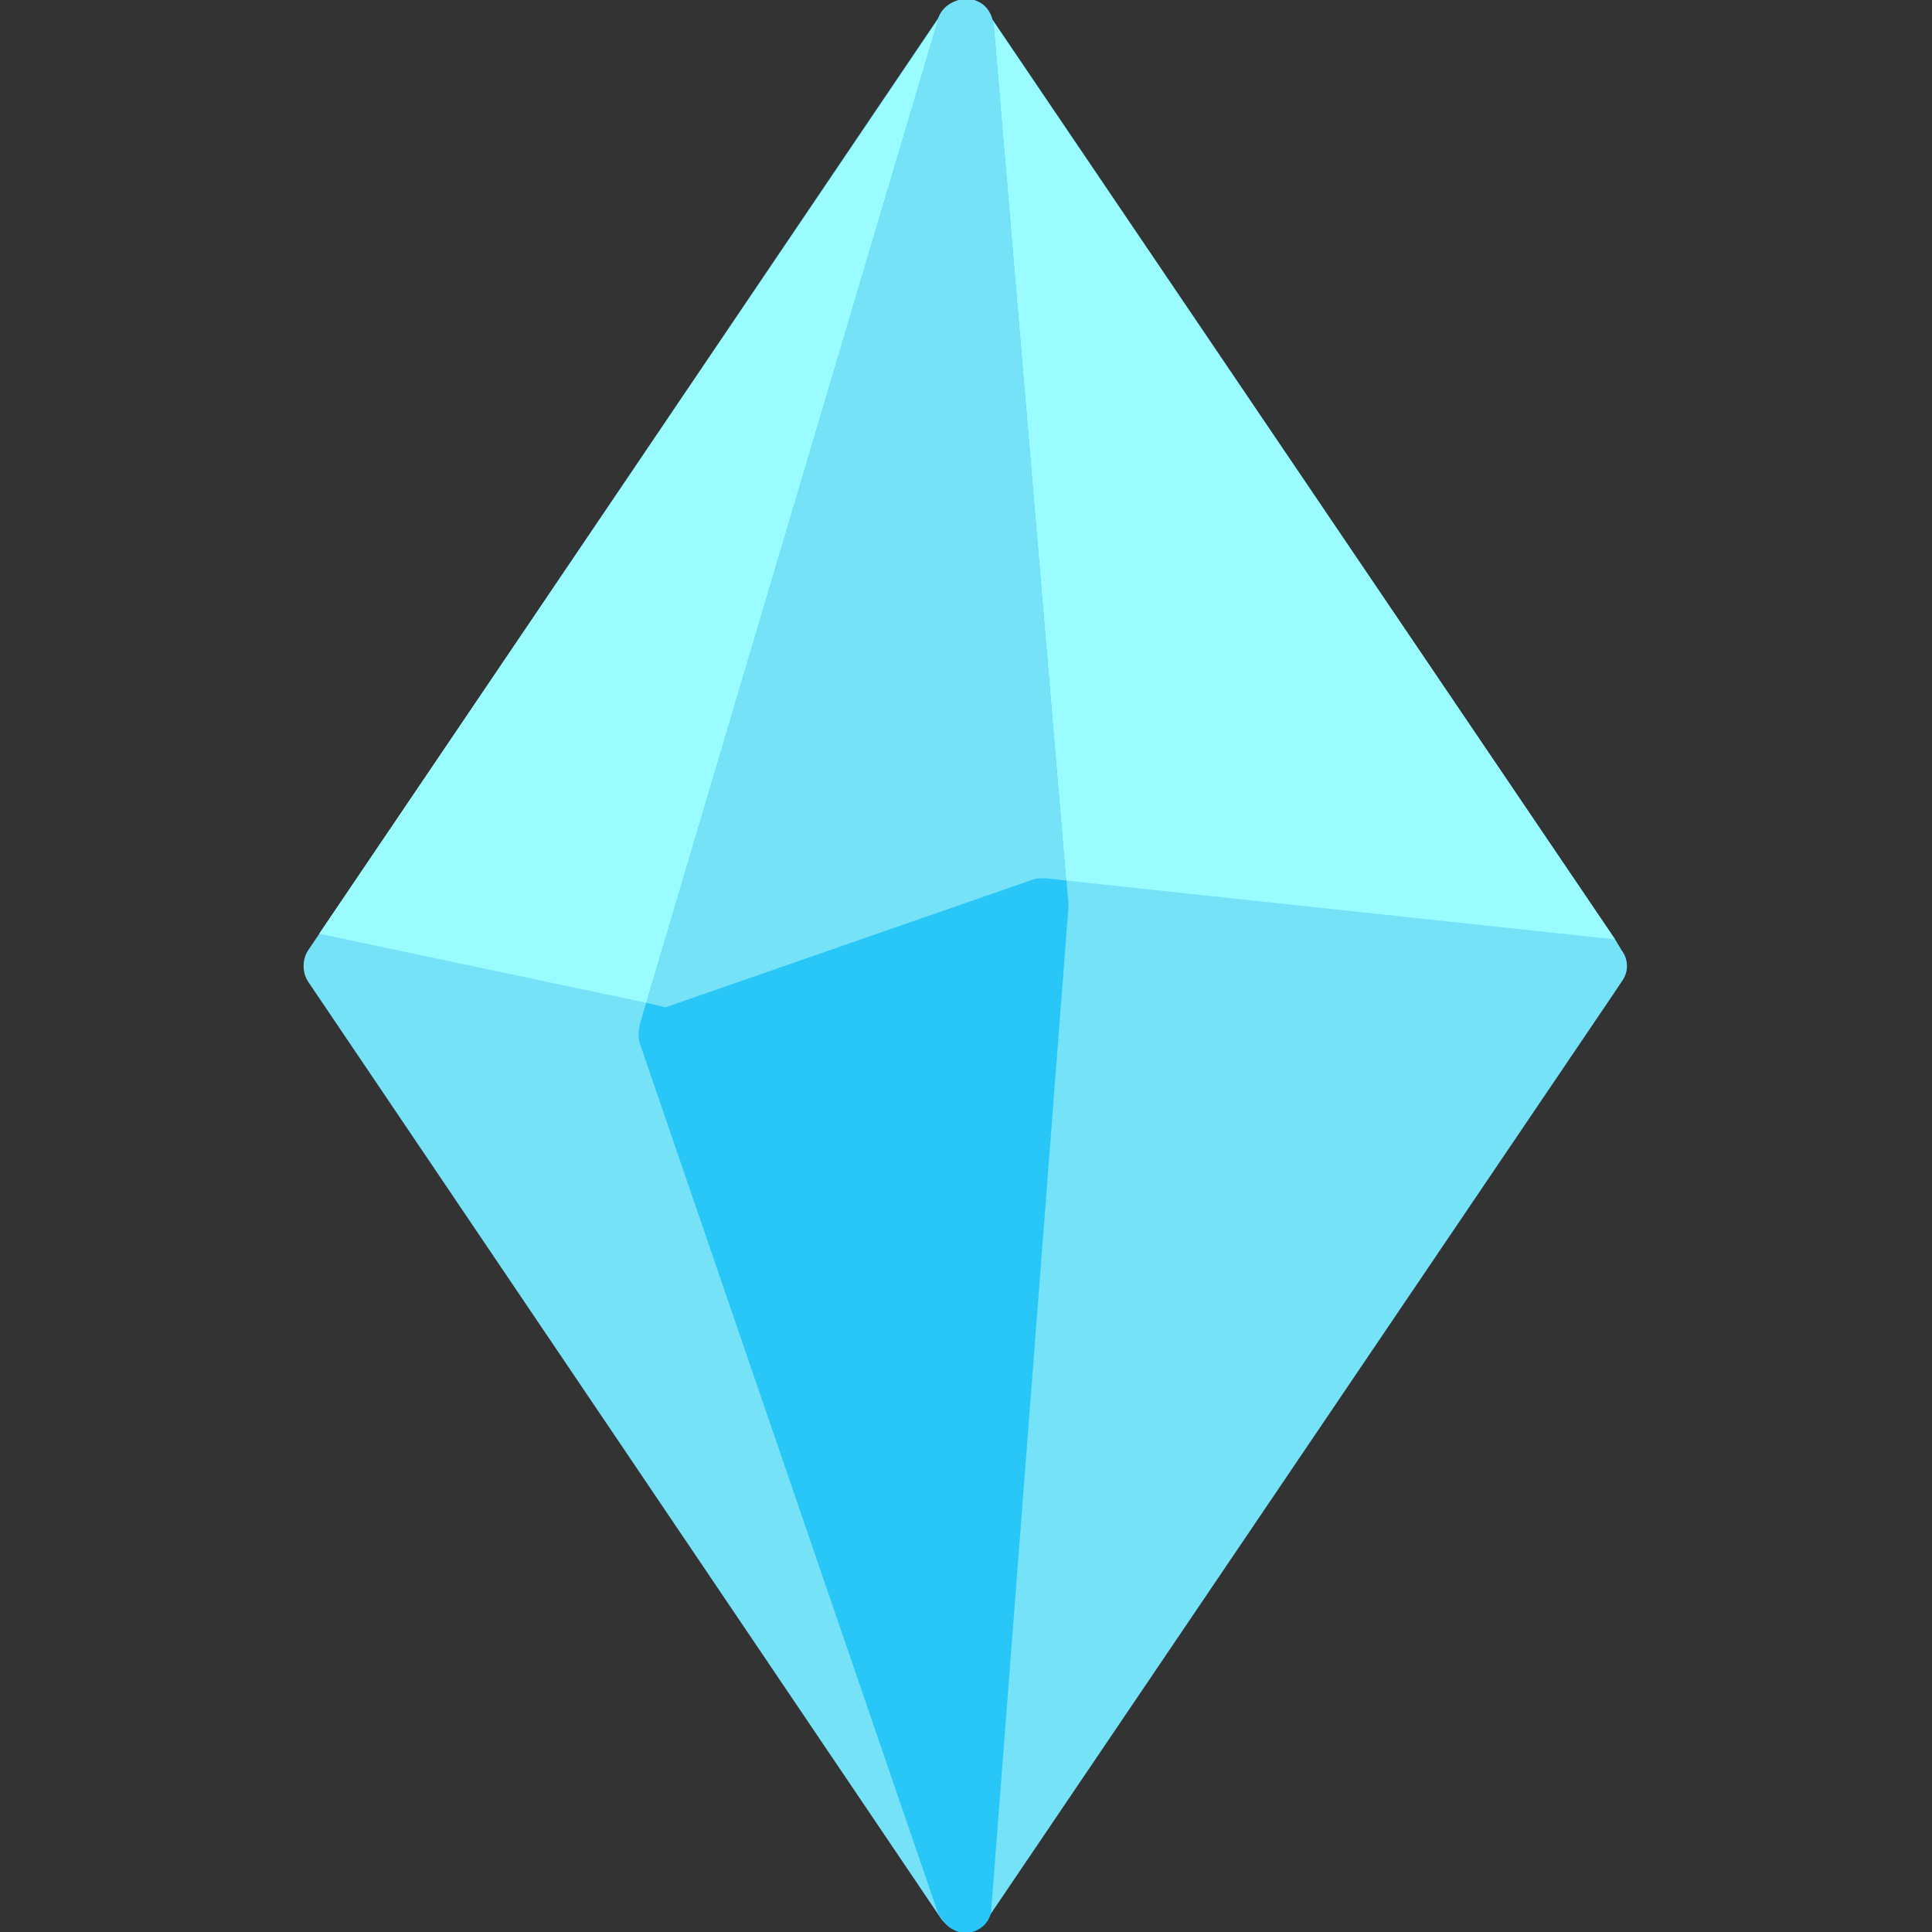
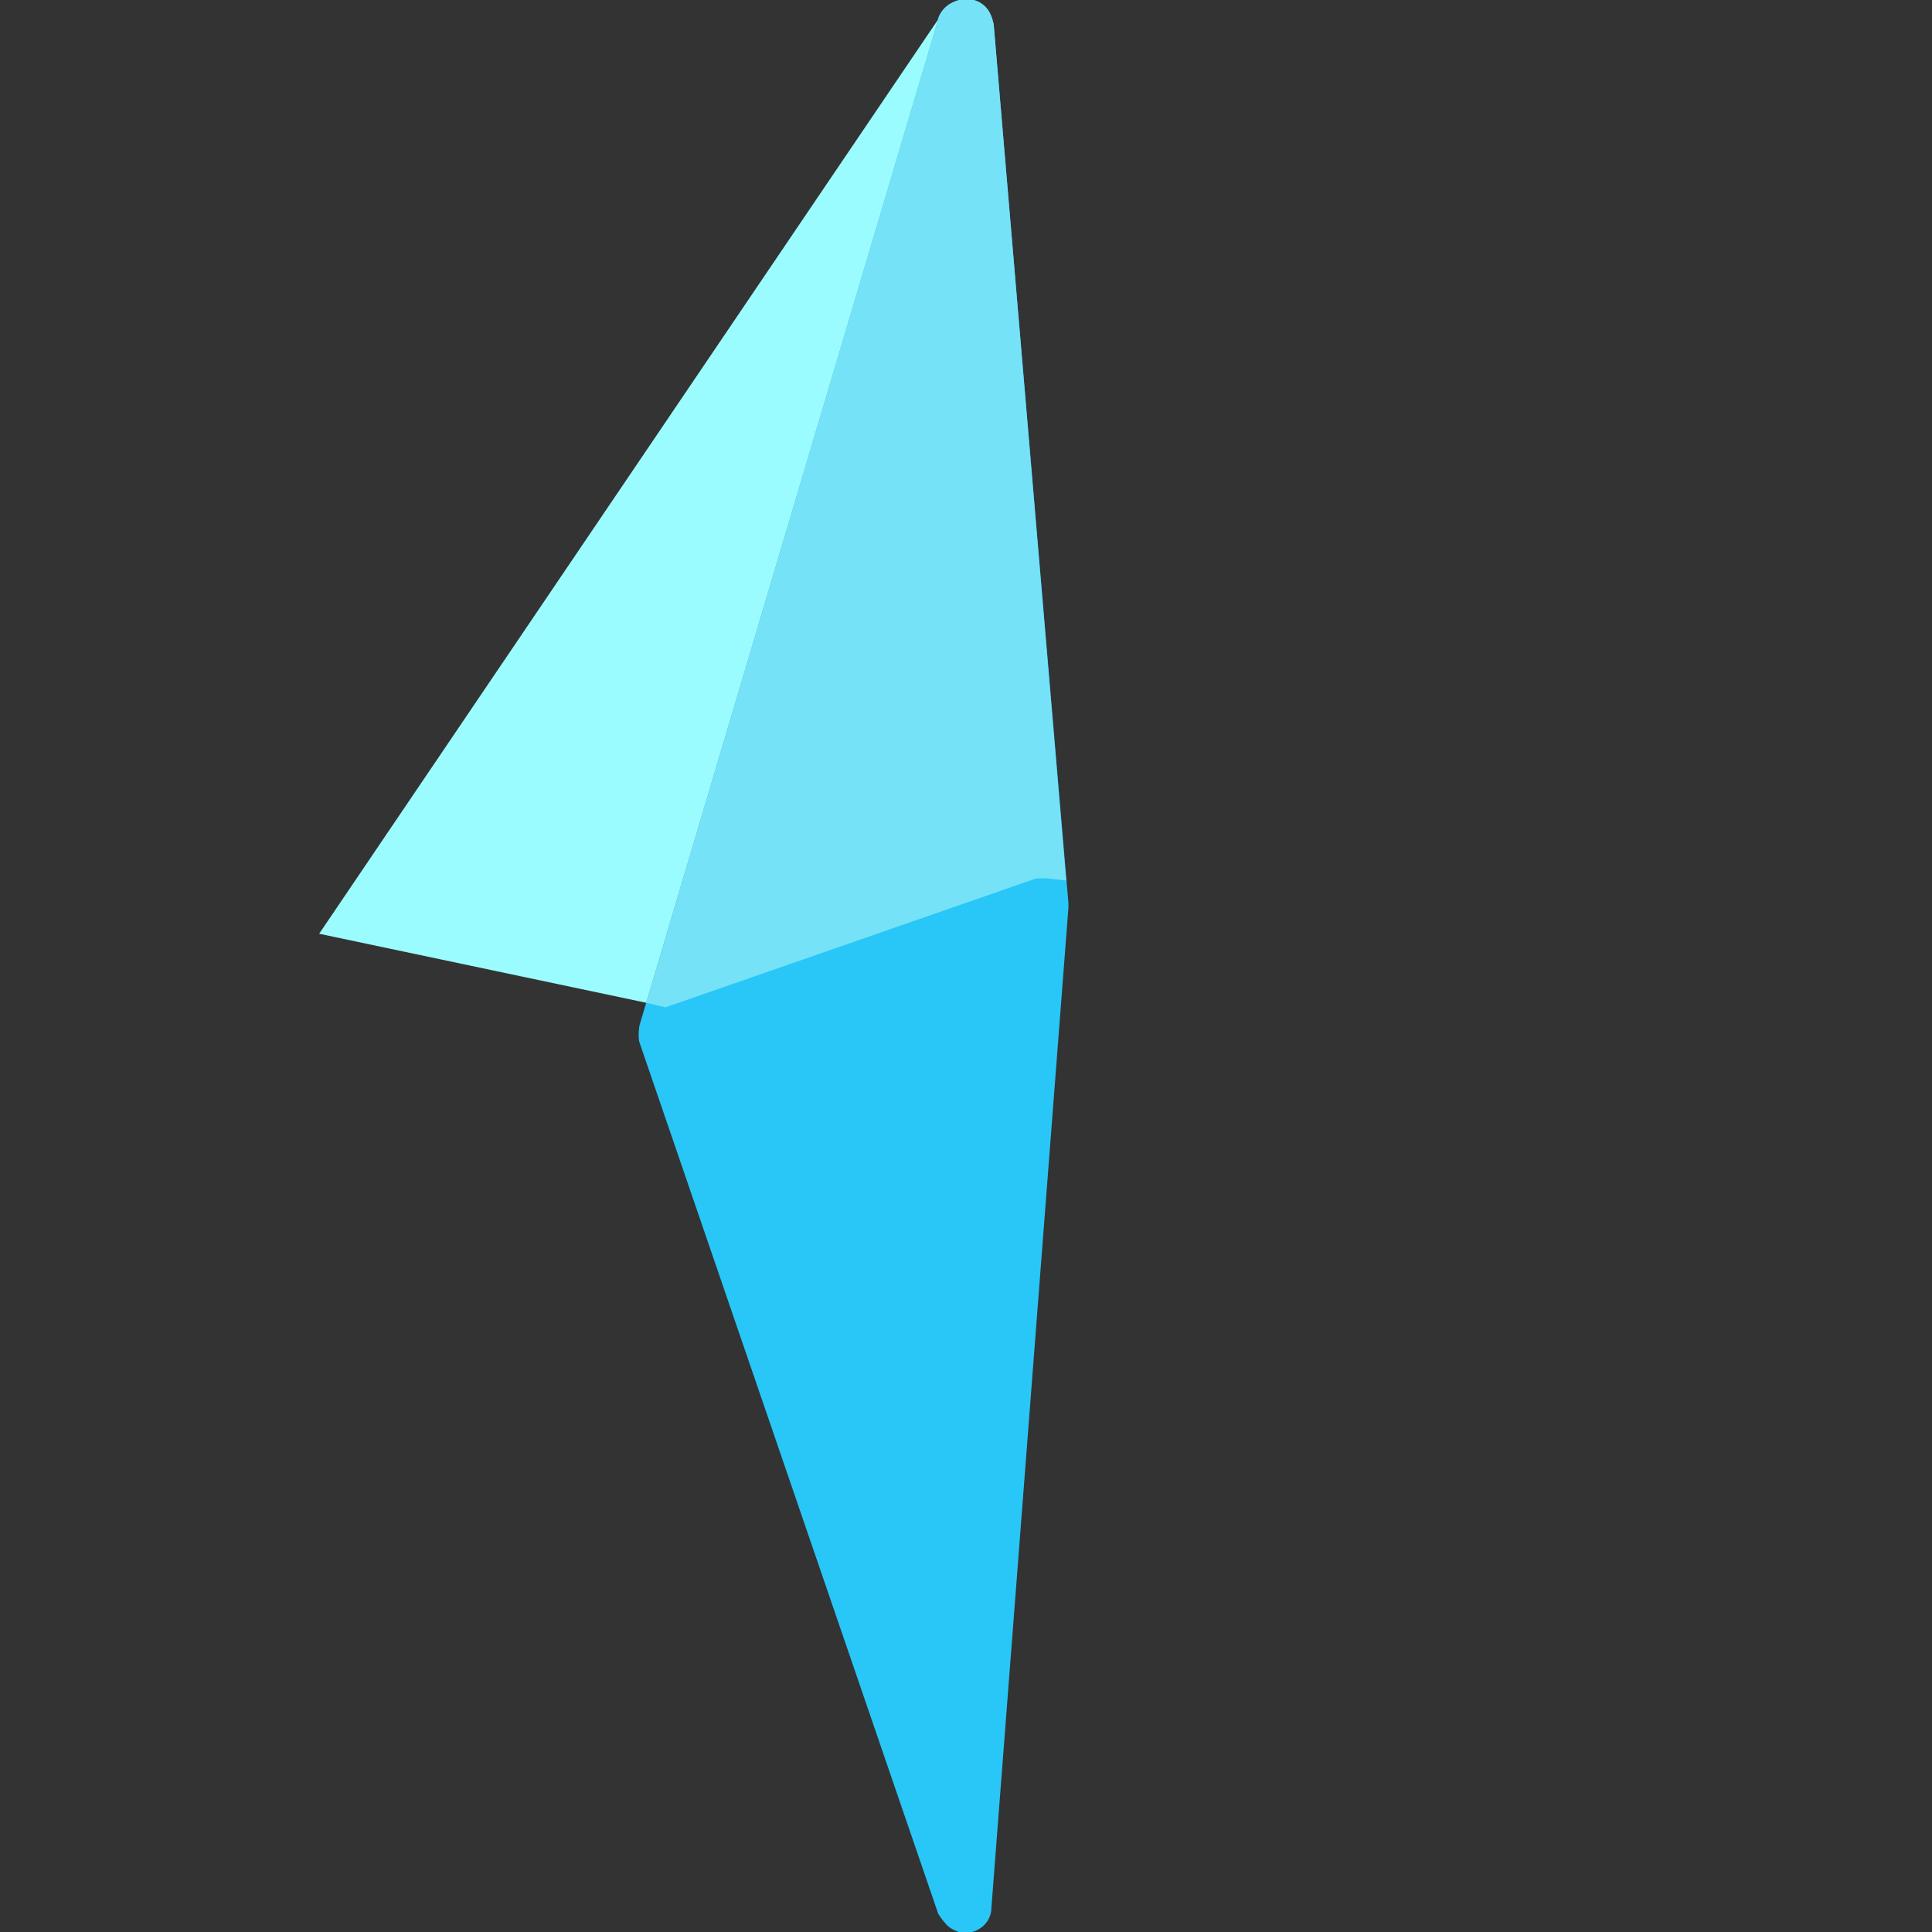
<svg xmlns="http://www.w3.org/2000/svg" clip-rule="evenodd" fill-rule="evenodd" height="512" image-rendering="optimizeQuality" shape-rendering="geometricPrecision" text-rendering="geometricPrecision" viewBox="0 0 1707 1707" width="512">
  <rect x="0" y="0" width="1707" height="1707" fill="#333333" stroke="none" />
  <g id="Layer_x0020_1">
-     <path d="m853 1707c-9 0-15-4-21-11l-560-829c-5-8-5-19 0-27l561-830c5-6 13-11 20-11 8 0 15 5 19 11l555 820 6 10c6 8 6 19 0 27l-8 12-553 817c-4 7-11 11-19 11z" fill="#76e2f8" />
    <path d="m853 1707h-1-1s-1 0-2 0h-1-1c-5-2-9-4-12-8-2-2-4-5-6-8l-264-770c-1-4-1-9 0-15l264-890c3-8 10-14 19-16 1 0 2-1 3-1 14-1 25 9 27 23l66 776v4l-68 883c0 11-7 19-17 22-2 0-4 0-6 0z" fill="#28c7f7" />
    <path d="m571 886 258-869-547 808z" fill="#9bfcff" />
-     <path d="m1427 830-550-812c0 1 1 2 1 4l64 756z" fill="#9bfcff" />
    <path d="m942 778-64-756c0-2-1-3-1-4-3-13-13-19-24-19-10 1-20 6-24 17v1l-258 869 17 4 325-113c2-1 6-1 11-1z" fill="#76e2f8" />
  </g>
</svg>